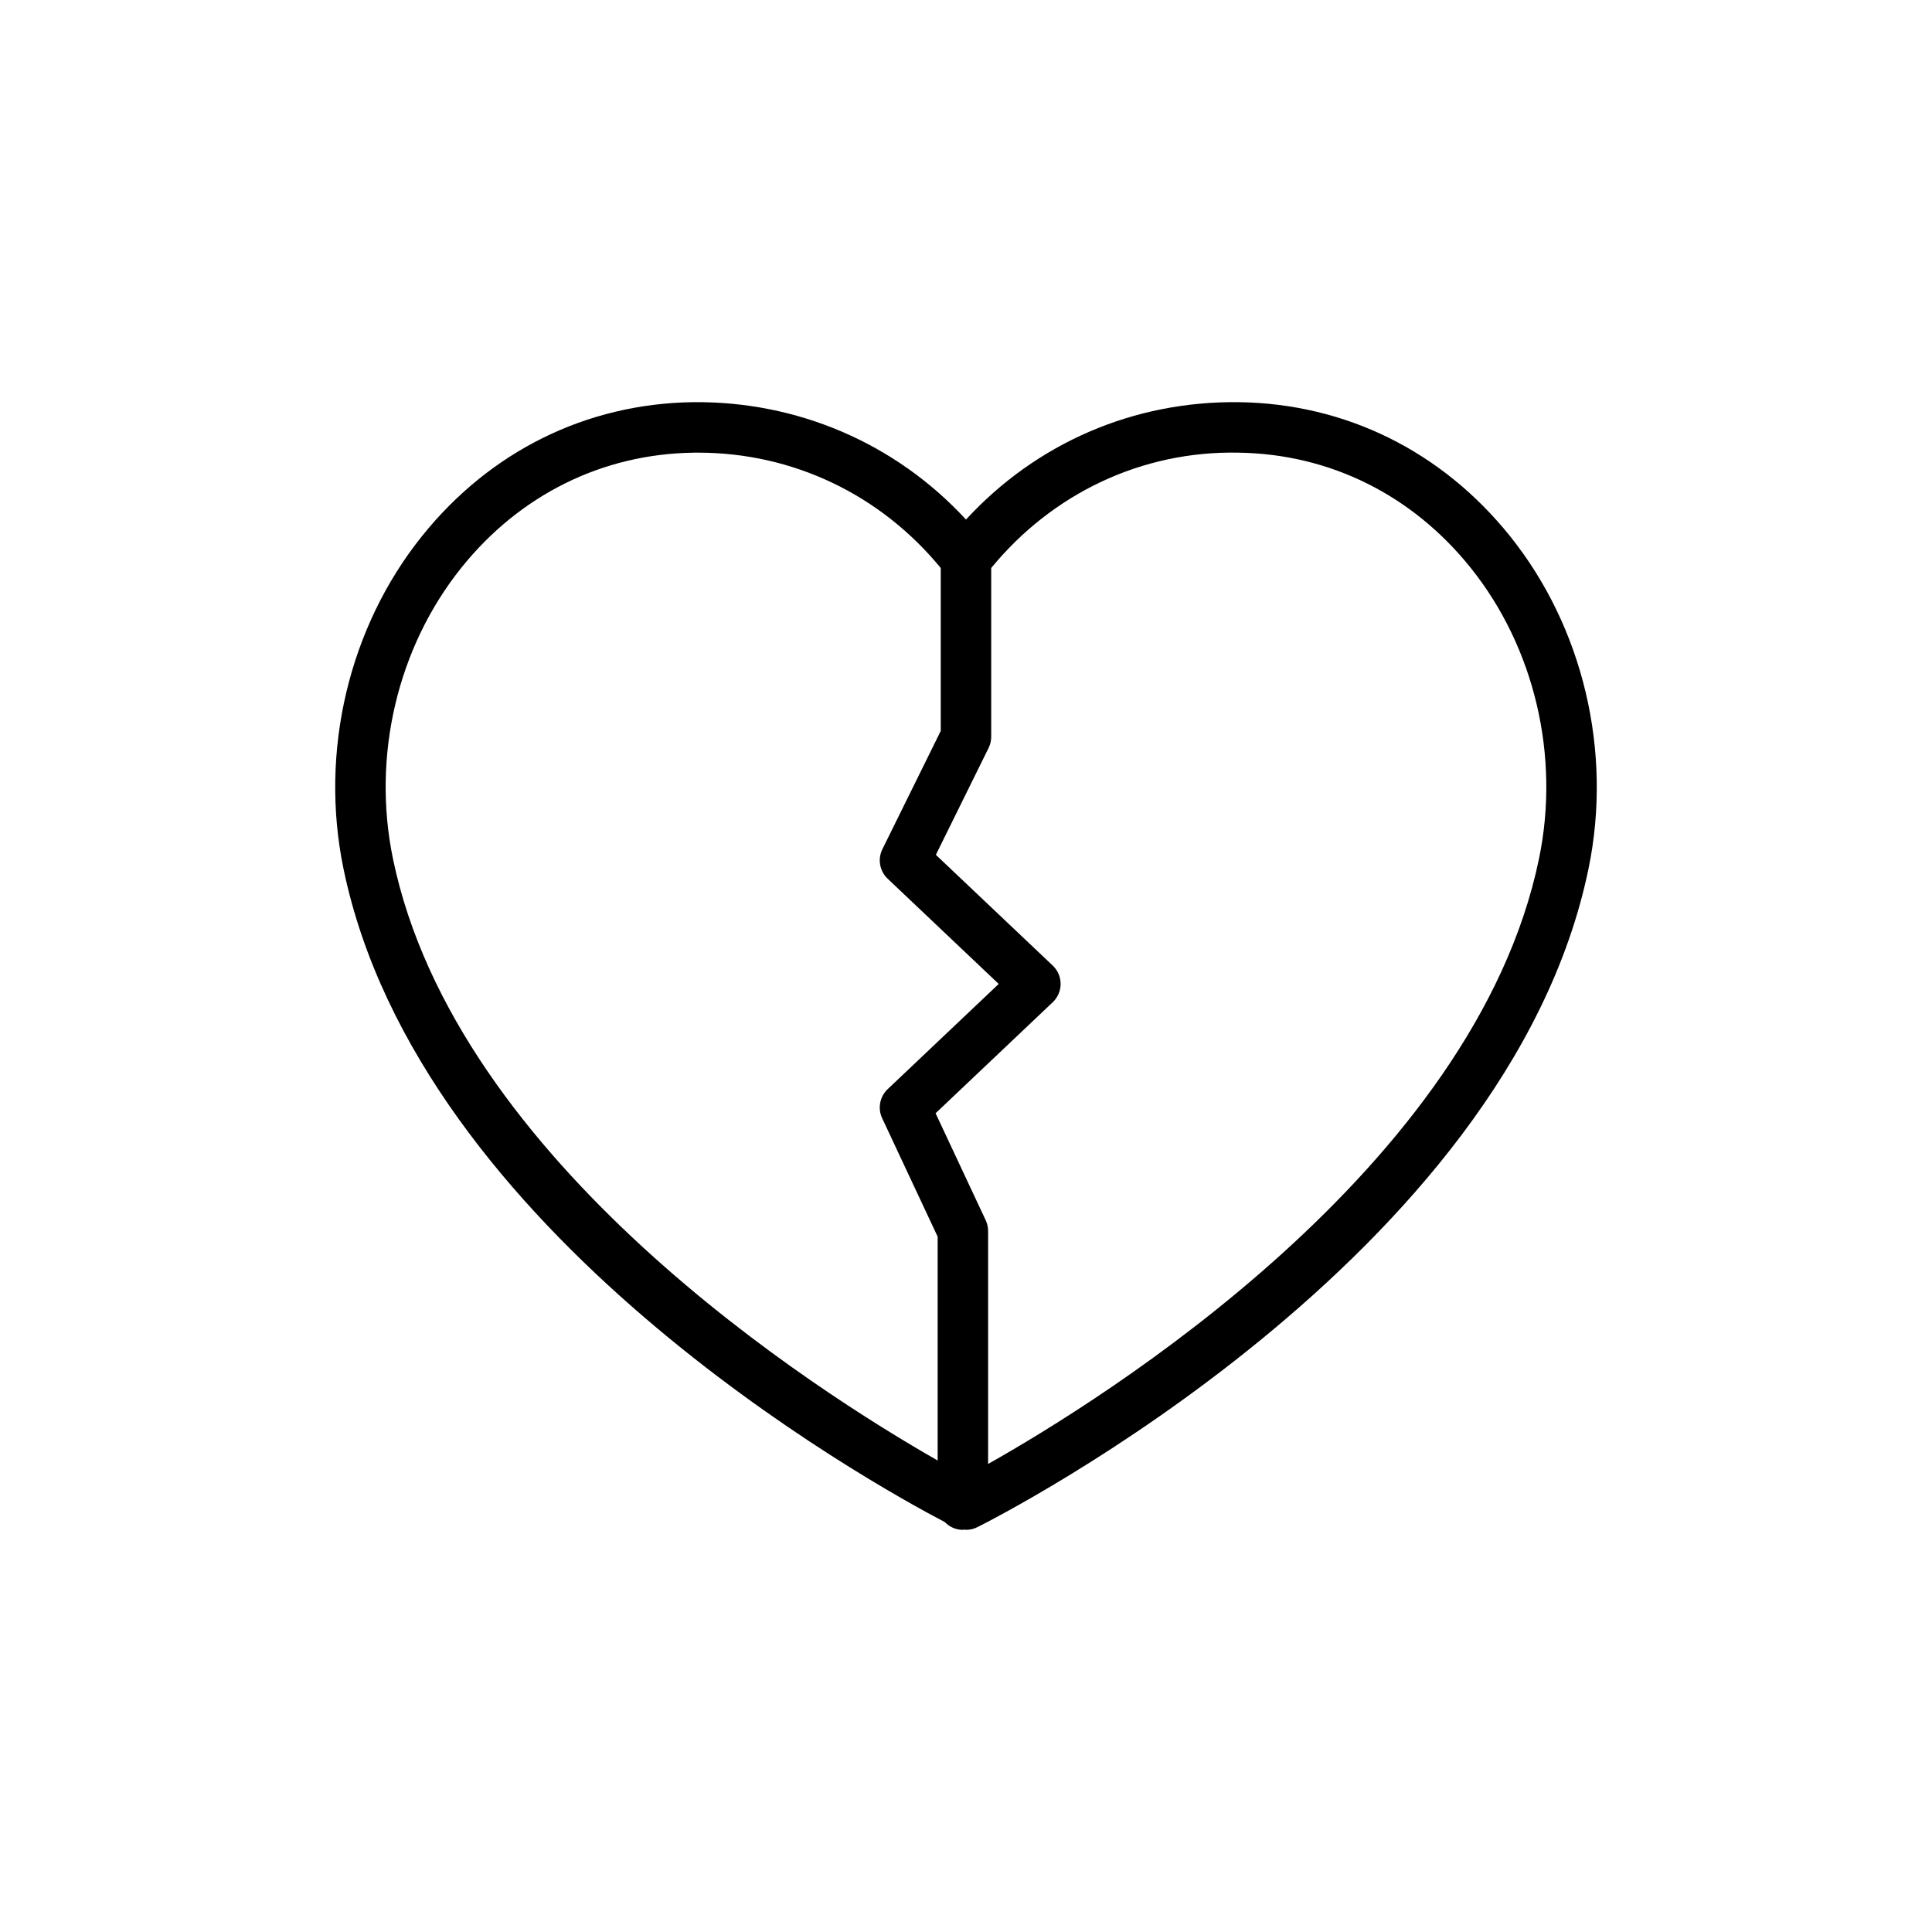
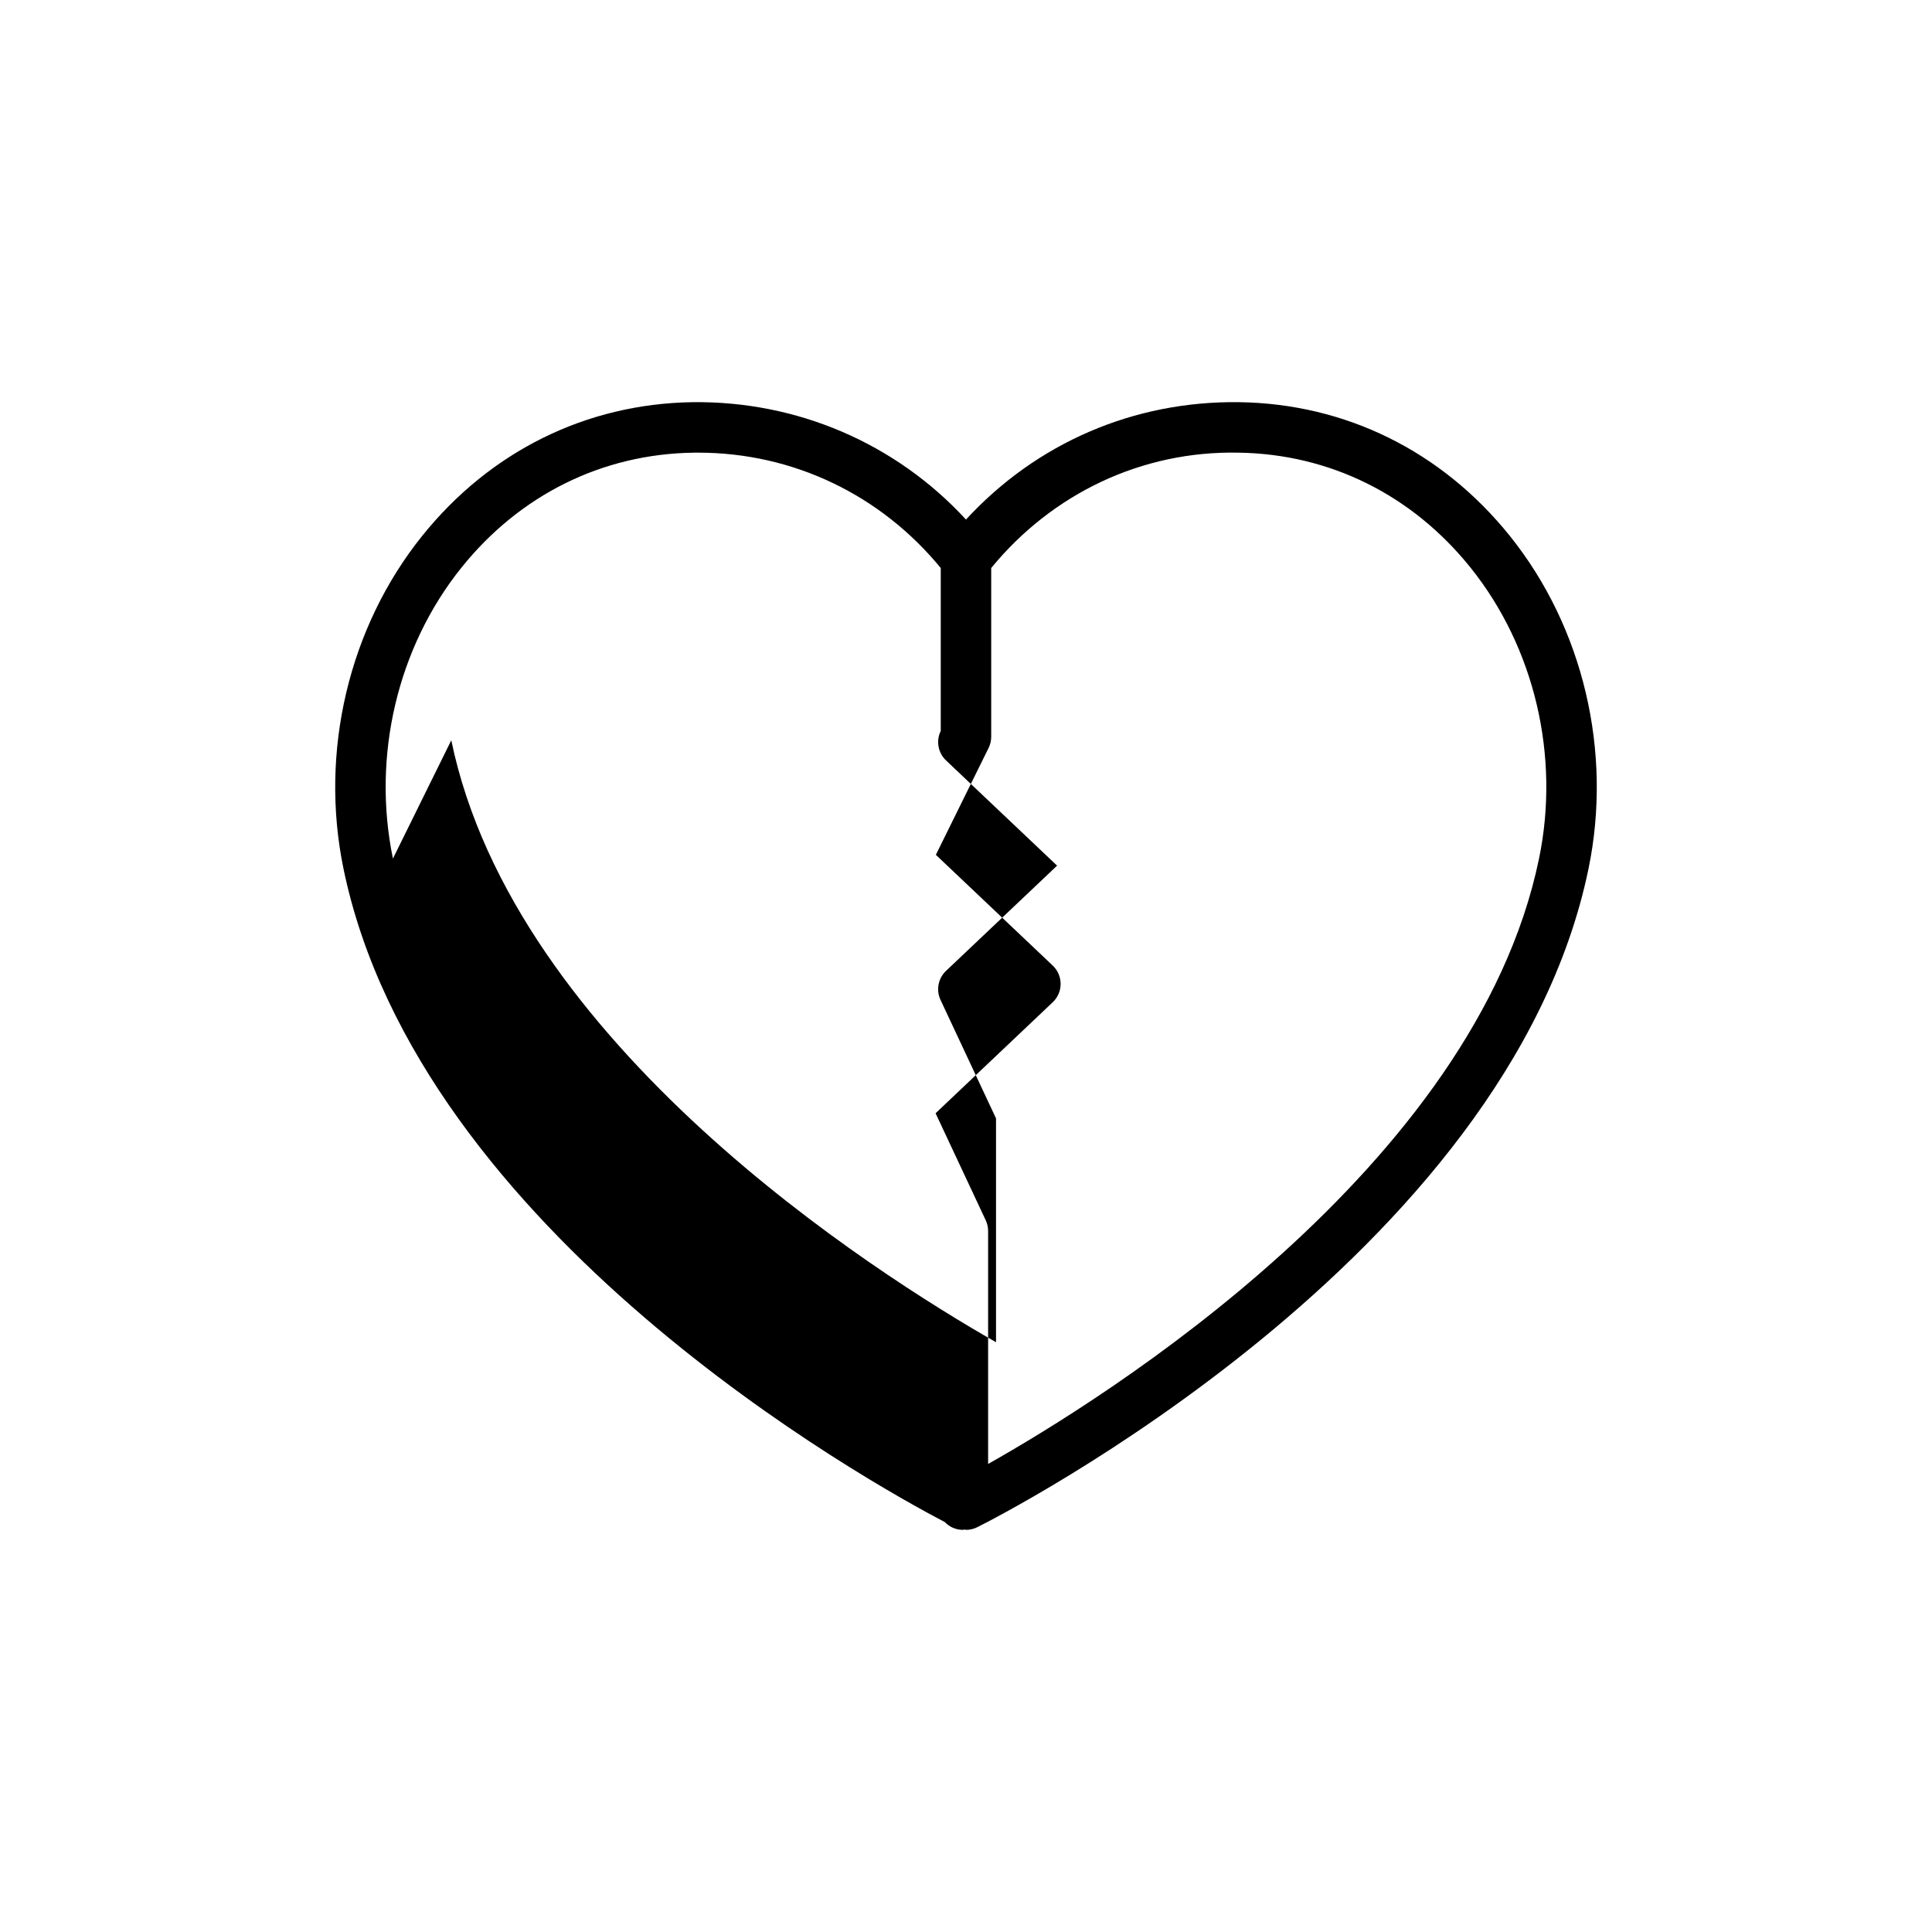
<svg xmlns="http://www.w3.org/2000/svg" fill="#000000" width="800px" height="800px" version="1.1" viewBox="144 144 512 512">
-   <path d="m472.39 250.58c-27.98-0.371-53.746 10.852-72.395 31.109-18.648-20.258-44.773-31.43-72.391-31.109-28.23 0.402-53.711 12.996-71.746 35.465-19.445 24.219-27.23 57.188-20.828 88.184 19.934 96.508 139.46 162.73 159.35 173.14 1.215 1.258 2.906 2.059 4.797 2.059 0.156 0 0.289-0.078 0.441-0.09 0.129 0.008 0.246 0.09 0.379 0.09 1.027 0 2.051-0.234 2.992-0.707 5.734-2.867 140.68-71.406 161.98-174.49 6.402-31-1.383-63.965-20.828-88.184-18.039-22.469-43.52-35.062-71.746-35.465zm-224.26 120.95c-5.606-27.137 1.184-55.961 18.156-77.105 15.492-19.301 37.336-30.121 61.508-30.461 0.406-0.008 0.812-0.008 1.219-0.008 25.105 0 48.324 11.121 64.297 30.574v43.168l-15.469 31.348c-1.301 2.629-0.73 5.797 1.395 7.816l29.434 27.891-29.434 27.887c-2.09 1.98-2.68 5.086-1.457 7.695l14.707 31.398v59.312c-32.078-18.297-127.7-78.863-144.36-159.52zm303.73 0c-16.957 82.105-115.72 143.38-146 160.43v-61.73c0-0.98-0.215-1.949-0.629-2.836l-13.293-28.371 31.051-29.422c1.332-1.266 2.086-3.019 2.086-4.856 0-1.836-0.754-3.594-2.086-4.856l-30.977-29.352 13.977-28.324c0.457-0.918 0.691-1.934 0.691-2.961v-44.727c16.23-19.777 39.949-31.082 65.516-30.566 24.168 0.344 46.012 11.164 61.504 30.461 16.98 21.145 23.77 49.969 18.16 77.105z" />
+   <path d="m472.39 250.58c-27.98-0.371-53.746 10.852-72.395 31.109-18.648-20.258-44.773-31.43-72.391-31.109-28.23 0.402-53.711 12.996-71.746 35.465-19.445 24.219-27.23 57.188-20.828 88.184 19.934 96.508 139.46 162.73 159.35 173.14 1.215 1.258 2.906 2.059 4.797 2.059 0.156 0 0.289-0.078 0.441-0.09 0.129 0.008 0.246 0.09 0.379 0.09 1.027 0 2.051-0.234 2.992-0.707 5.734-2.867 140.68-71.406 161.98-174.49 6.402-31-1.383-63.965-20.828-88.184-18.039-22.469-43.52-35.062-71.746-35.465zm-224.26 120.95c-5.606-27.137 1.184-55.961 18.156-77.105 15.492-19.301 37.336-30.121 61.508-30.461 0.406-0.008 0.812-0.008 1.219-0.008 25.105 0 48.324 11.121 64.297 30.574v43.168c-1.301 2.629-0.73 5.797 1.395 7.816l29.434 27.891-29.434 27.887c-2.09 1.98-2.68 5.086-1.457 7.695l14.707 31.398v59.312c-32.078-18.297-127.7-78.863-144.36-159.52zm303.73 0c-16.957 82.105-115.72 143.38-146 160.43v-61.73c0-0.98-0.215-1.949-0.629-2.836l-13.293-28.371 31.051-29.422c1.332-1.266 2.086-3.019 2.086-4.856 0-1.836-0.754-3.594-2.086-4.856l-30.977-29.352 13.977-28.324c0.457-0.918 0.691-1.934 0.691-2.961v-44.727c16.23-19.777 39.949-31.082 65.516-30.566 24.168 0.344 46.012 11.164 61.504 30.461 16.98 21.145 23.77 49.969 18.16 77.105z" />
</svg>